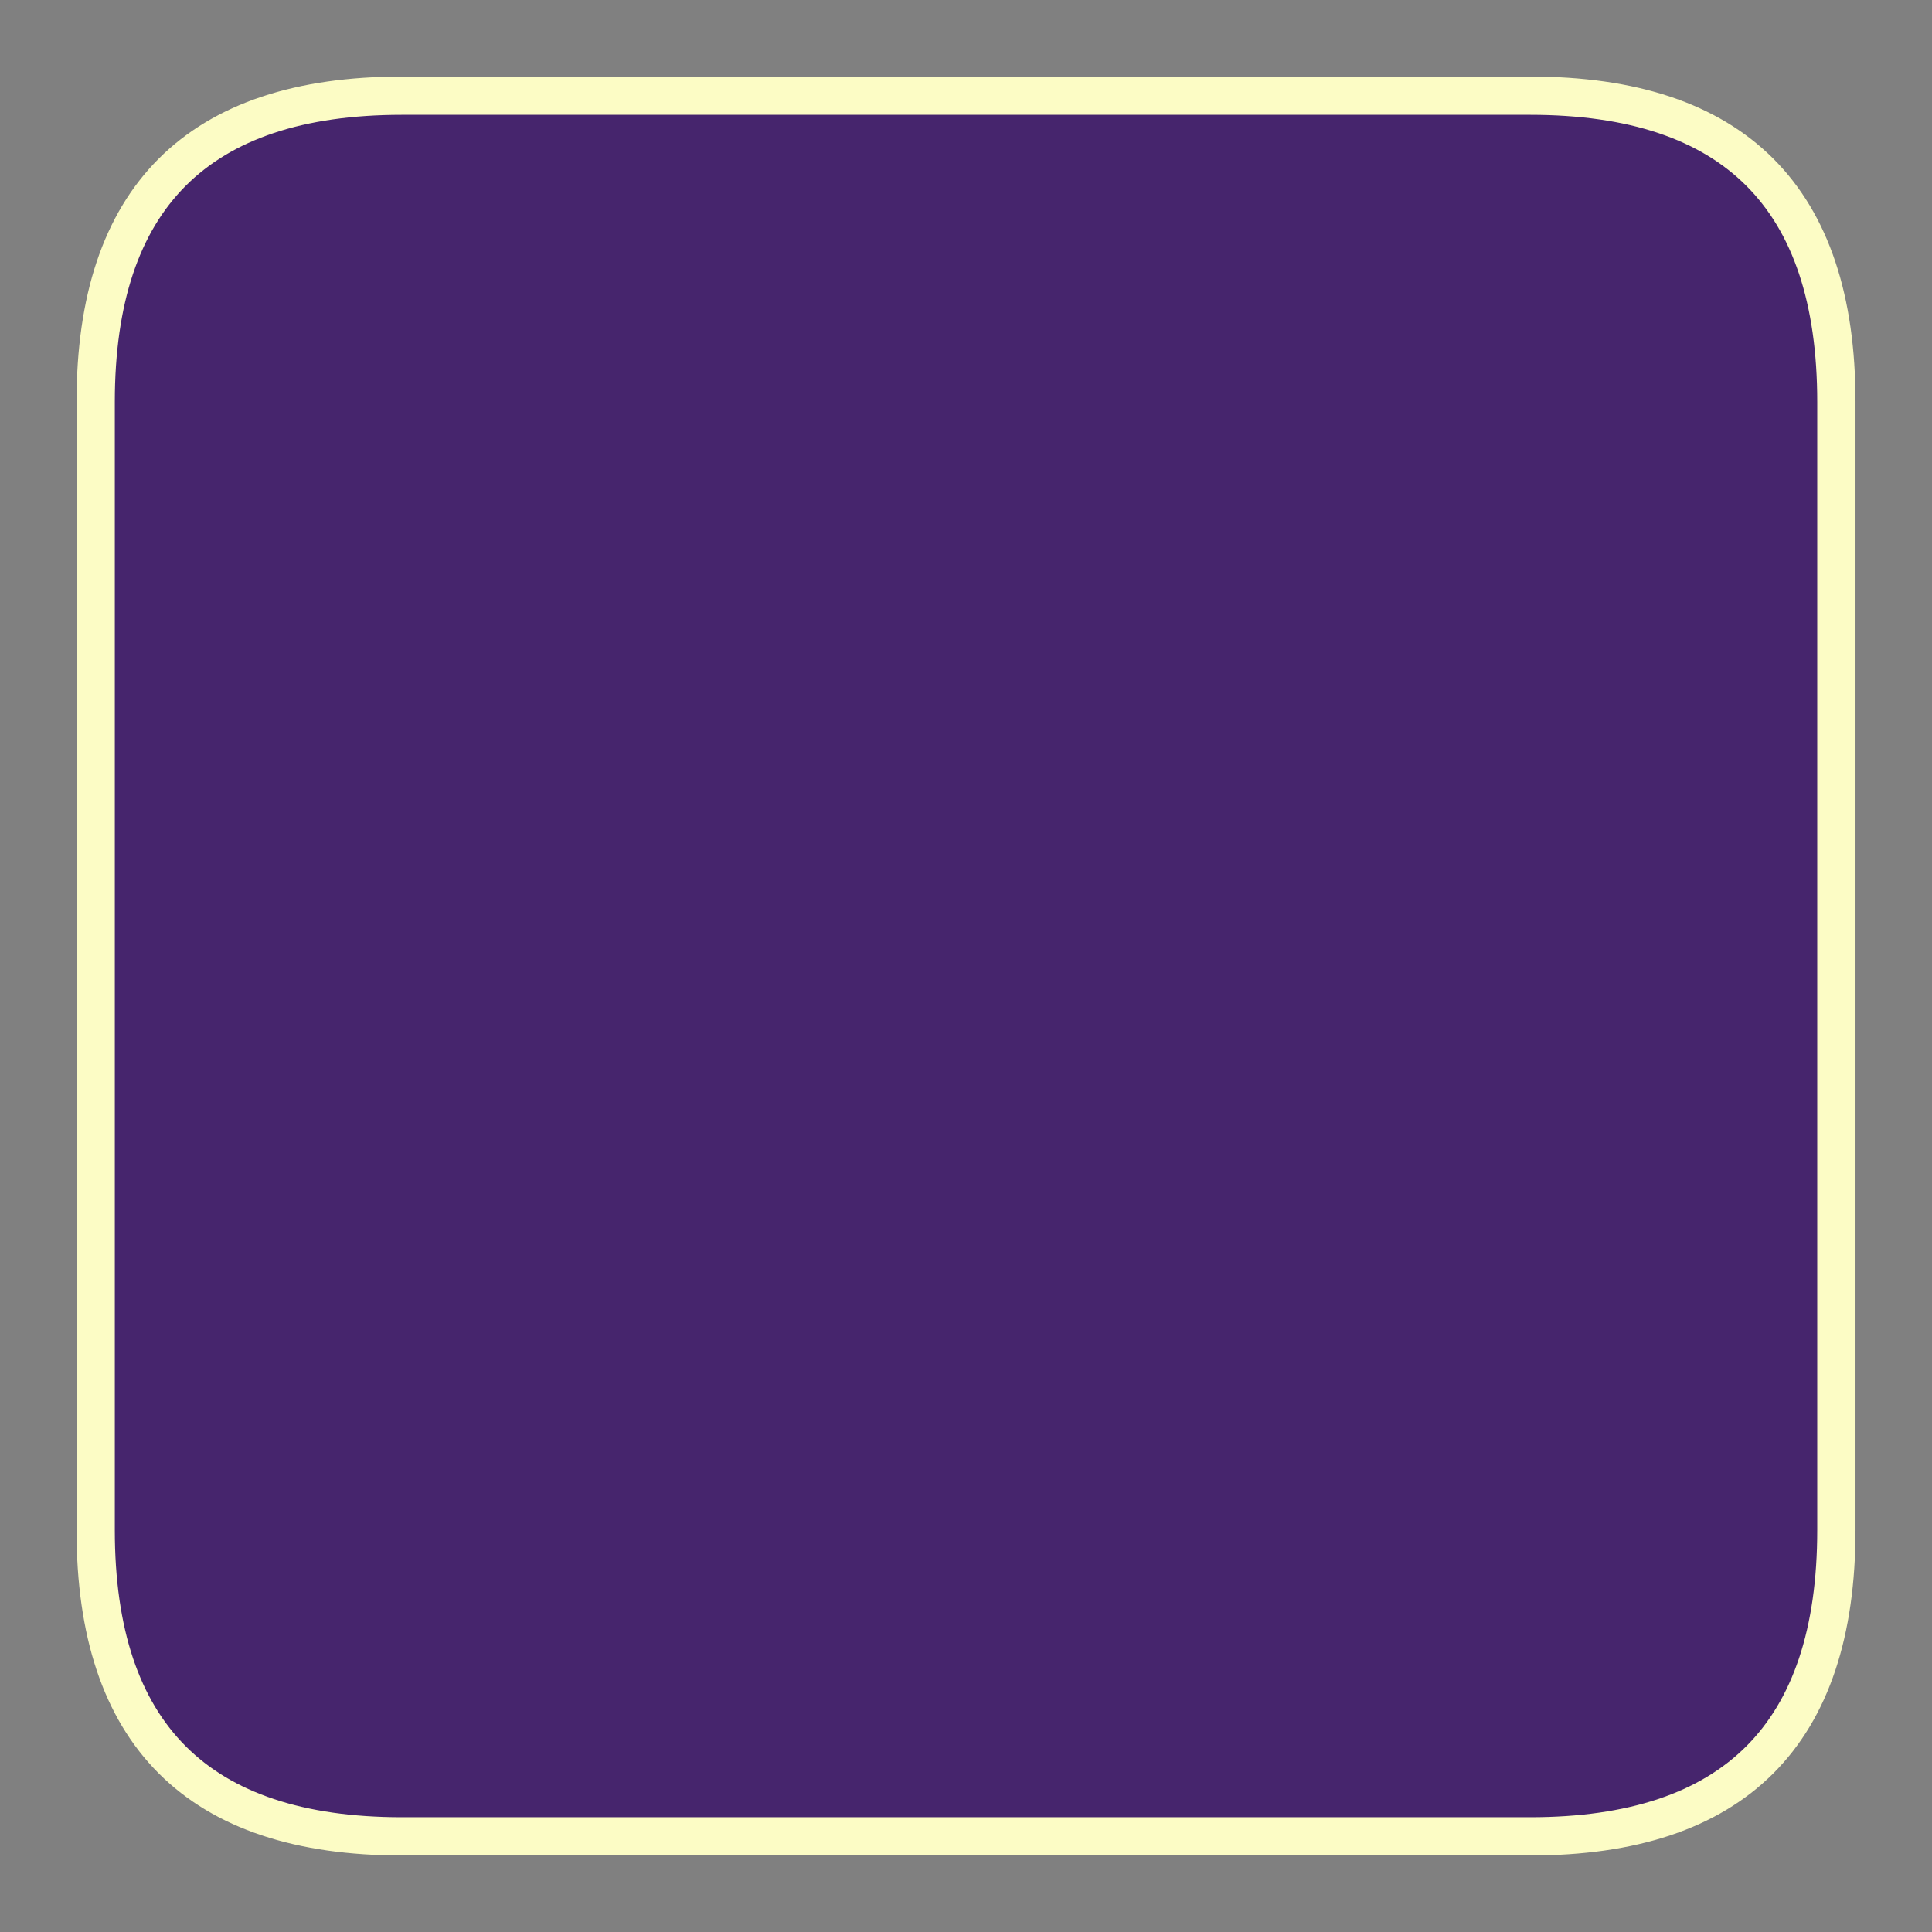
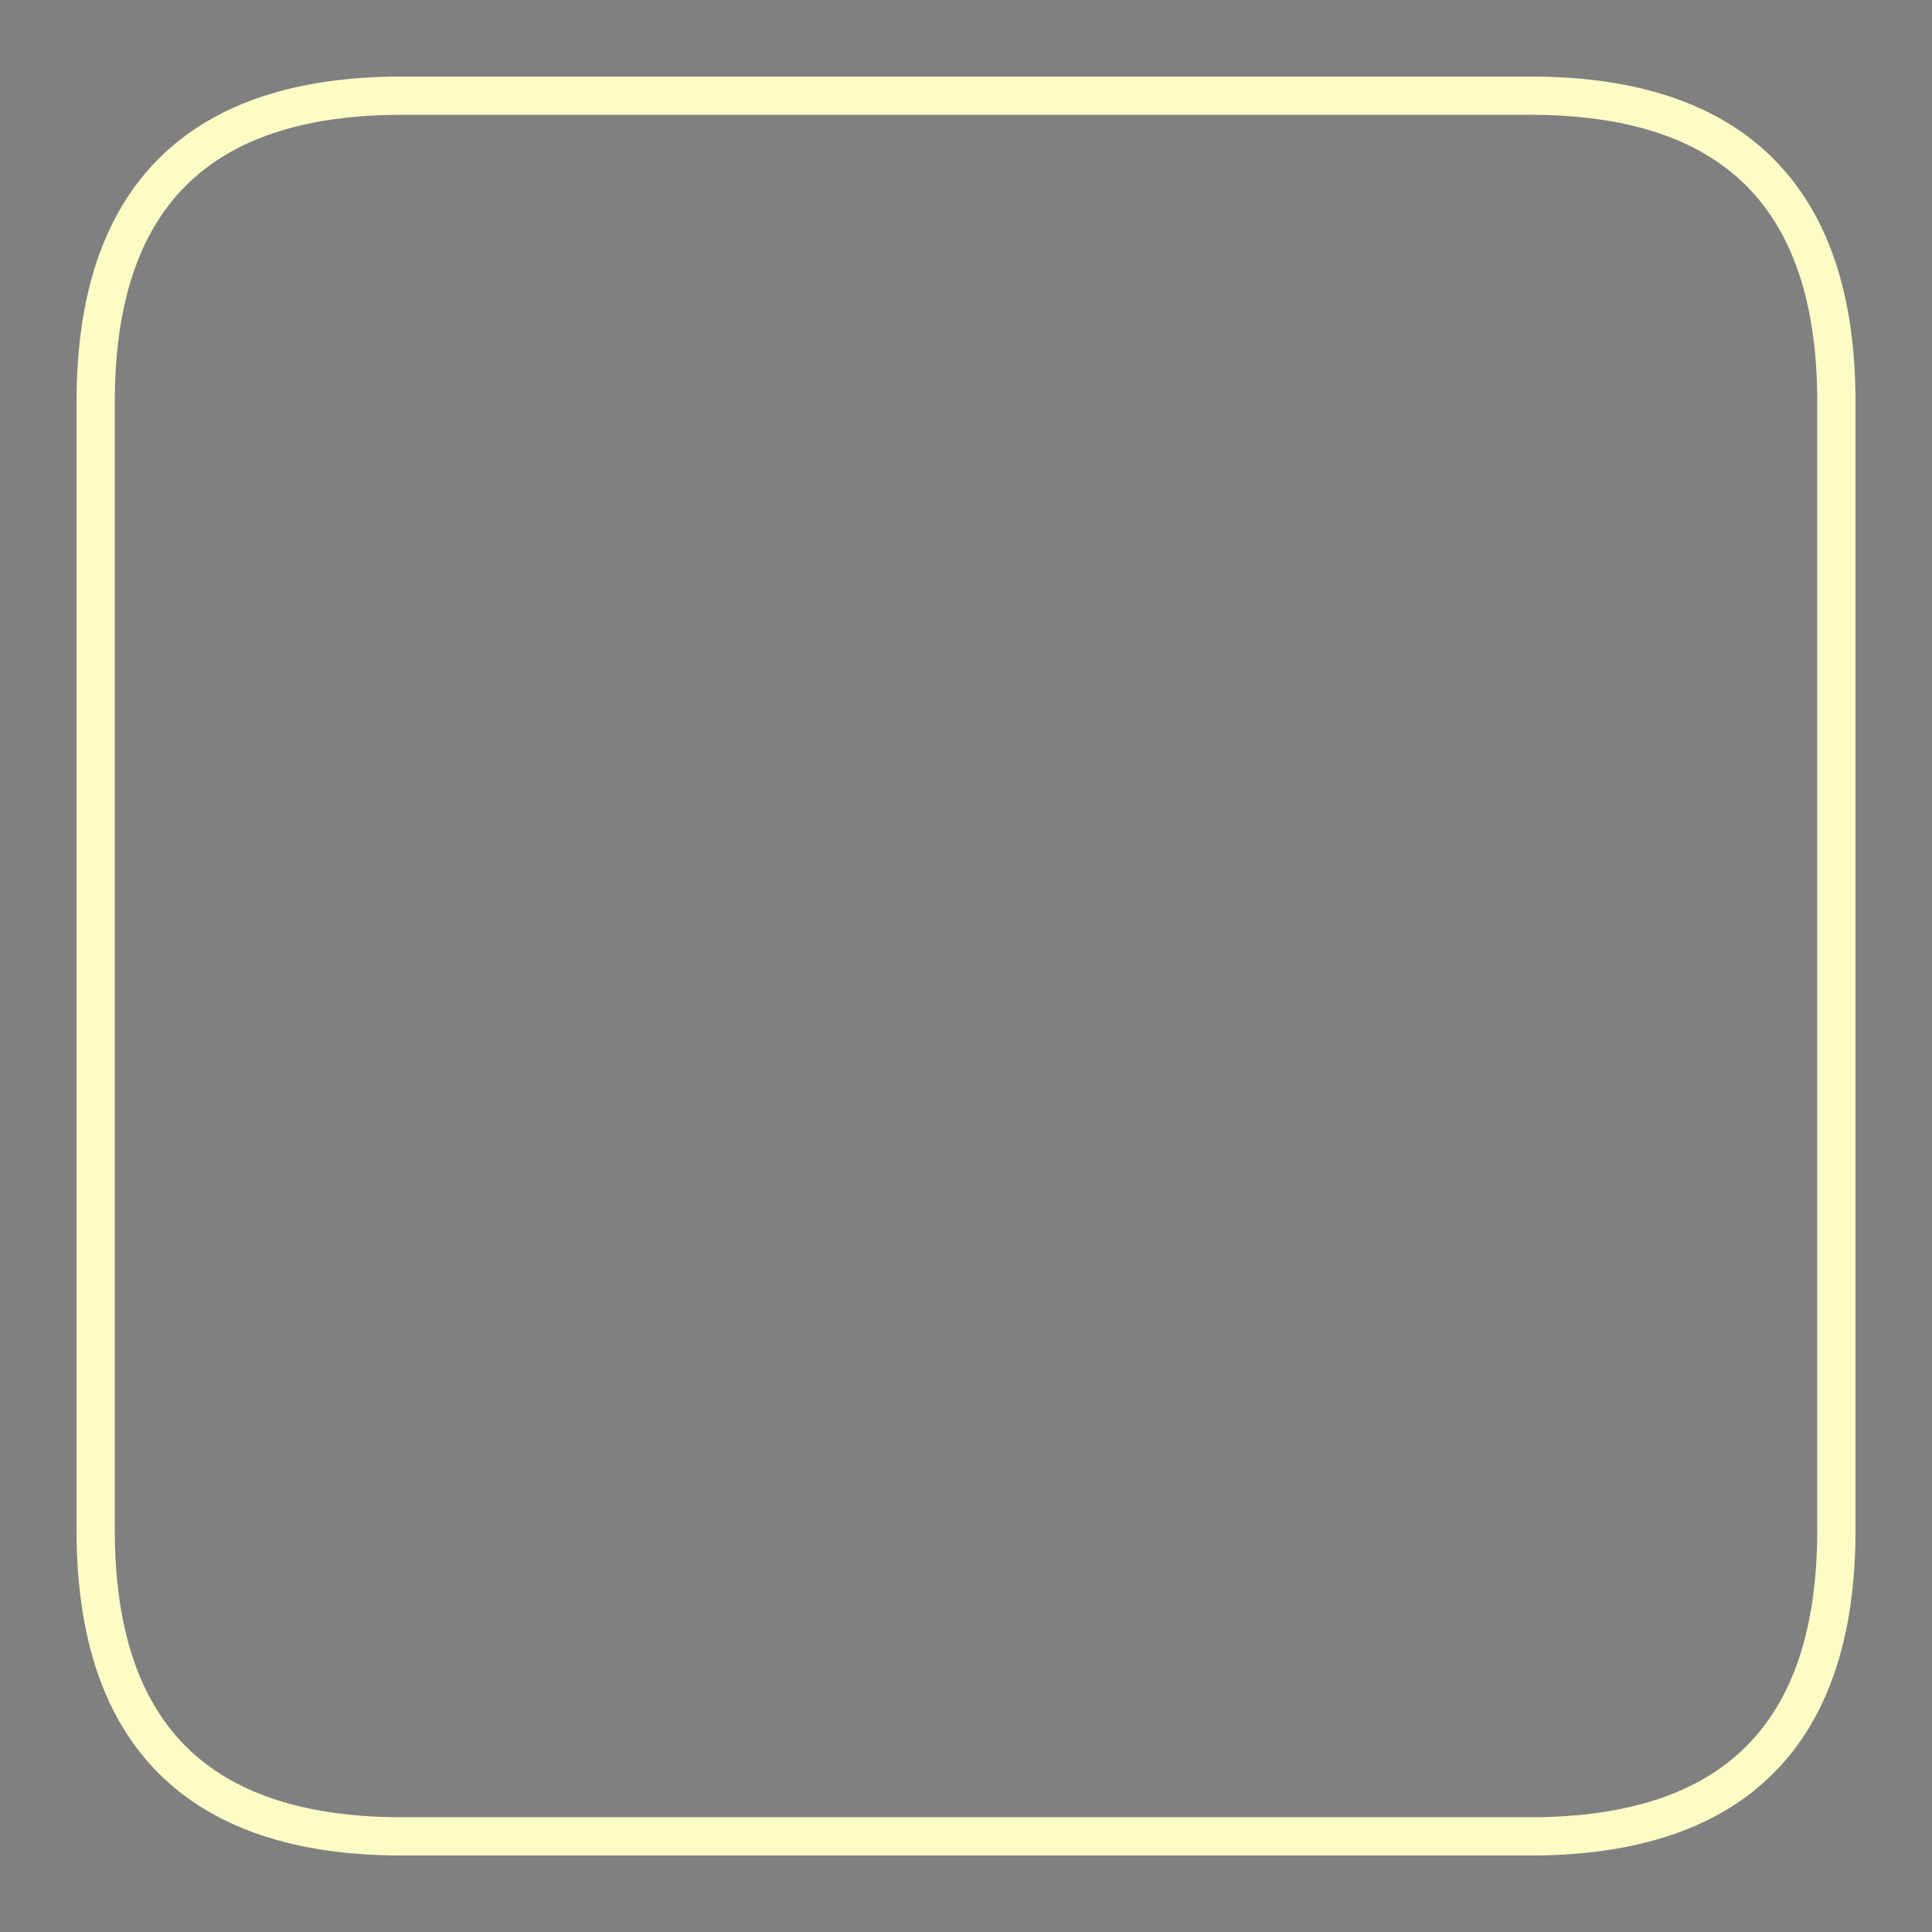
<svg xmlns="http://www.w3.org/2000/svg" version="1.1" viewBox="0 0 201.935 201.935" width="403.871" height="403.871">
  <rect x="0" y="0" width="201.935" height="201.935" fill="#808080" stroke="none" />
  <defs>
    <style class="style-fonts">
      
    </style>
  </defs>
  <g stroke-linecap="round" transform="translate(10 10) rotate(0 90.968 90.968)">
-     <path d="M32 0 C73.84 0, 115.68 0, 149.94 0 C171.27 0, 181.94 10.67, 181.94 32 C181.94 57.31, 181.94 82.62, 181.94 149.94 C181.94 171.27, 171.27 181.94, 149.94 181.94 C119.82 181.94, 89.7 181.94, 32 181.94 C10.67 181.94, 0 171.27, 0 149.94 C0 108.55, 0 67.17, 0 32 C0 10.67, 10.67 0, 32 0" stroke="none" stroke-width="0" fill="#46256d" />
    <path d="M32 0 C77.92 0, 123.84 0, 149.94 0 M32 0 C57.55 0, 83.1 0, 149.94 0 M149.94 0 C171.27 0, 181.94 10.67, 181.94 32 M149.94 0 C171.27 0, 181.94 10.67, 181.94 32 M181.94 32 C181.94 70.62, 181.94 109.23, 181.94 149.94 M181.94 32 C181.94 66.23, 181.94 100.46, 181.94 149.94 M181.94 149.94 C181.94 171.27, 171.27 181.94, 149.94 181.94 M181.94 149.94 C181.94 171.27, 171.27 181.94, 149.94 181.94 M149.94 181.94 C123.57 181.94, 97.2 181.94, 32 181.94 M149.94 181.94 C119.23 181.94, 88.53 181.94, 32 181.94 M32 181.94 C10.67 181.94, 0 171.27, 0 149.94 M32 181.94 C10.67 181.94, 0 171.27, 0 149.94 M0 149.94 C0 122.36, 0 94.79, 0 32 M0 149.94 C0 124.95, 0 99.96, 0 32 M0 32 C0 10.67, 10.67 0, 32 0 M0 32 C0 10.67, 10.67 0, 32 0" stroke="#fcfcc5" stroke-width="4" fill="none" />
  </g>
</svg>